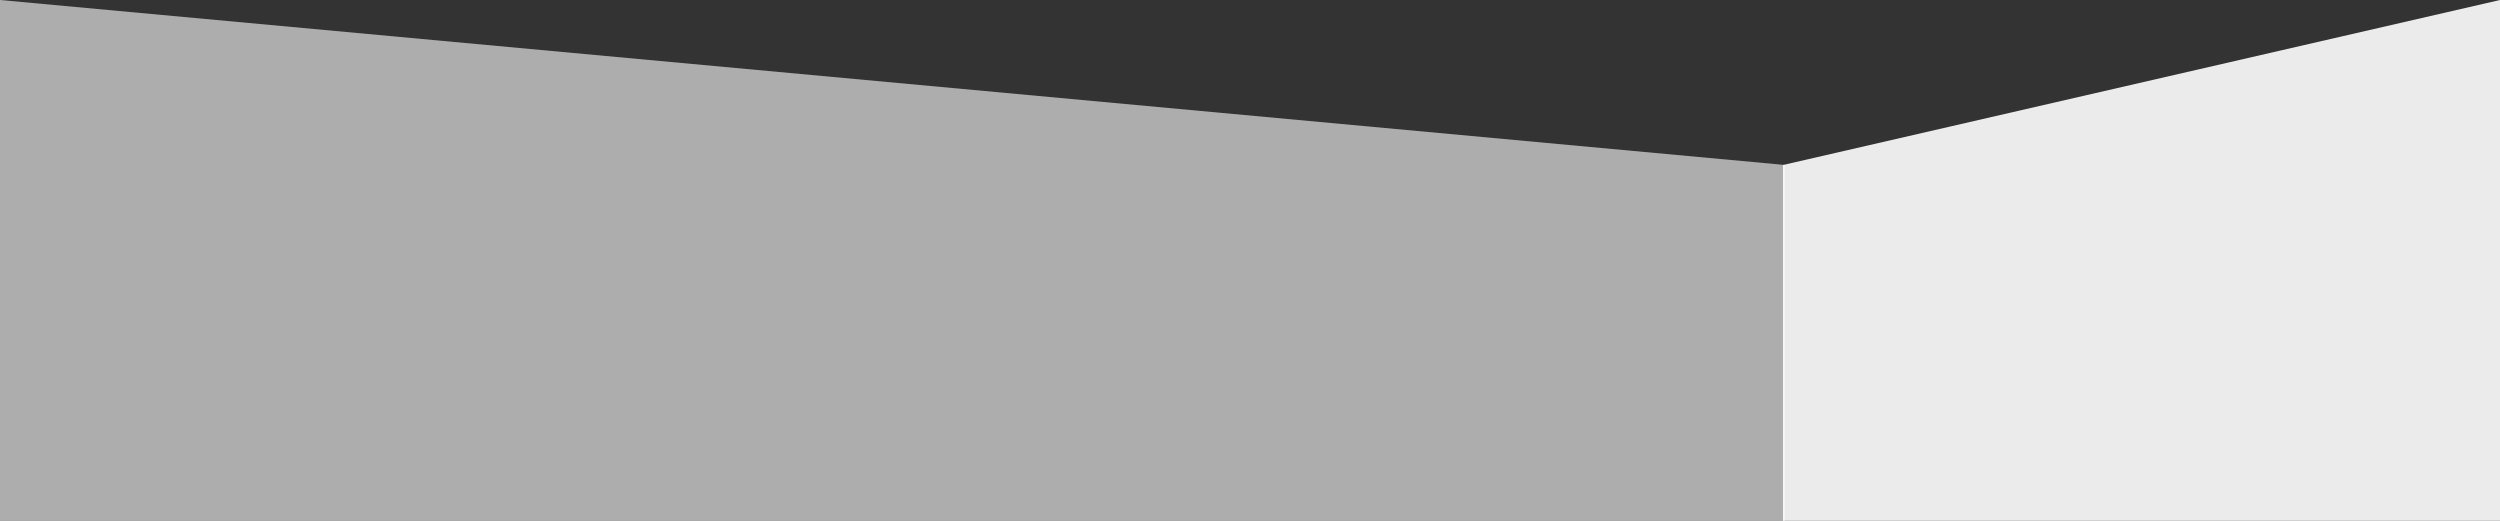
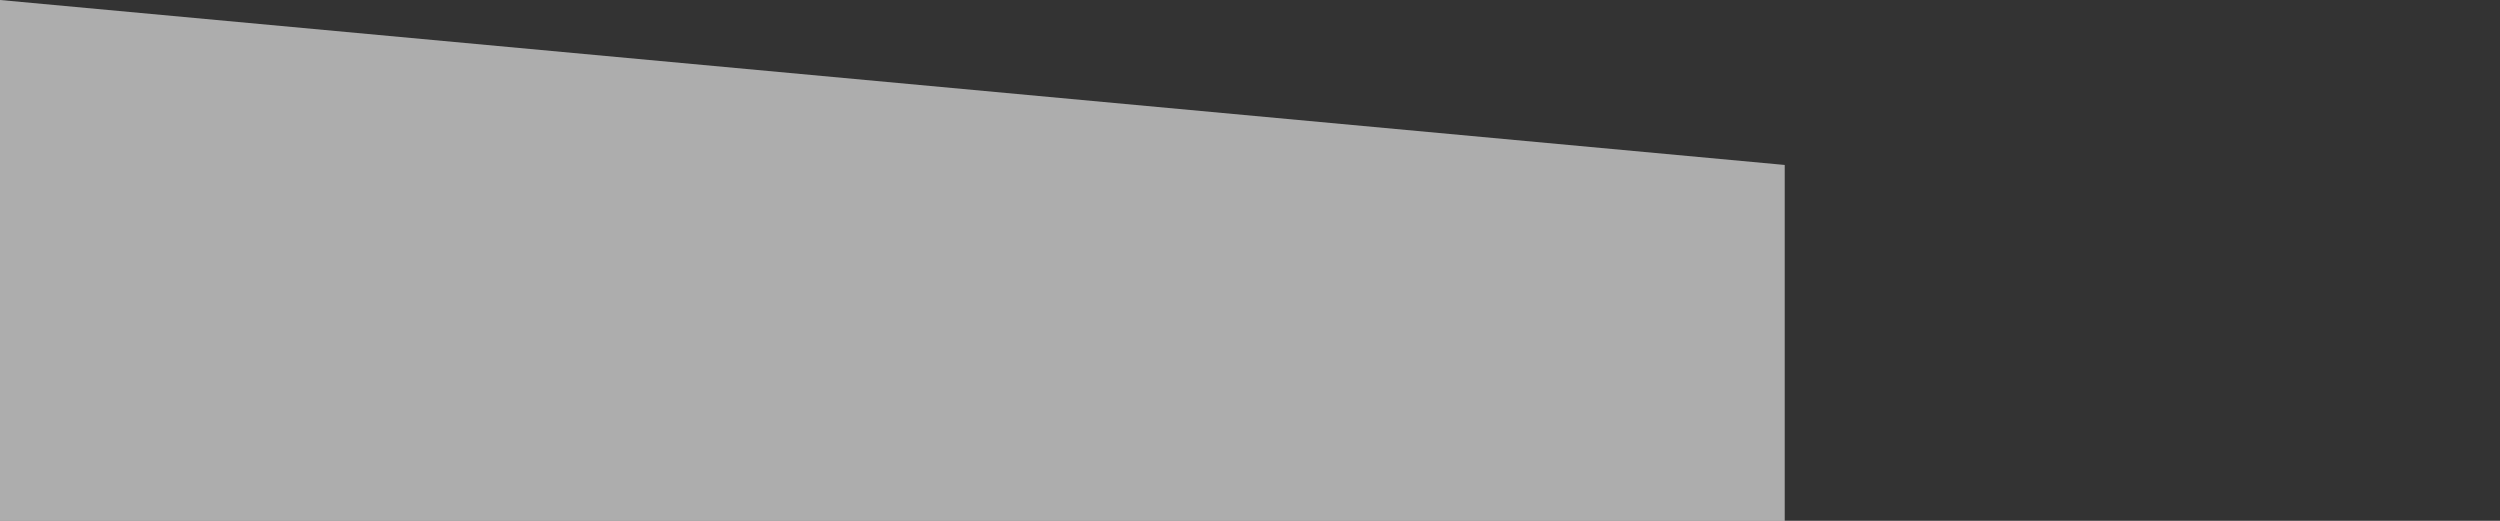
<svg xmlns="http://www.w3.org/2000/svg" width="1440px" height="300px" viewBox="0 0 1440 300" version="1.1">
  <rect x="0" y="0" width="1440" height="300" fill="#333333" stroke="none" />
  <title>35429B2B-7044-4AFD-AAC0-1972BC02FFBC</title>
  <desc>Created with sketchtool.</desc>
  <g id="Web-Pages" stroke="none" stroke-width="1" fill="none" fill-rule="evenodd">
    <g id="Bundle-Studio" transform="translate(0, -3228)" fill="#FFFFFF">
      <g id="Section-7-CTA" transform="translate(0, 3228)">
        <g id="3D-Faces/3DF-04-Full-300px">
          <g id="3D-Faces/3DF-03-B-300px">
            <polygon id="Backgrounds/3D-Faces/Face-1L" fill-opacity="0.6" fill-rule="nonzero" points="0 300 0 0 1028 95.015 1028 300" />
-             <polygon id="Backgrounds/3D-Faces/Face-1R" fill-opacity="0.9" fill-rule="nonzero" points="1027 300 1027 95.036 1440 0 1440 300" />
          </g>
        </g>
      </g>
    </g>
  </g>
</svg>